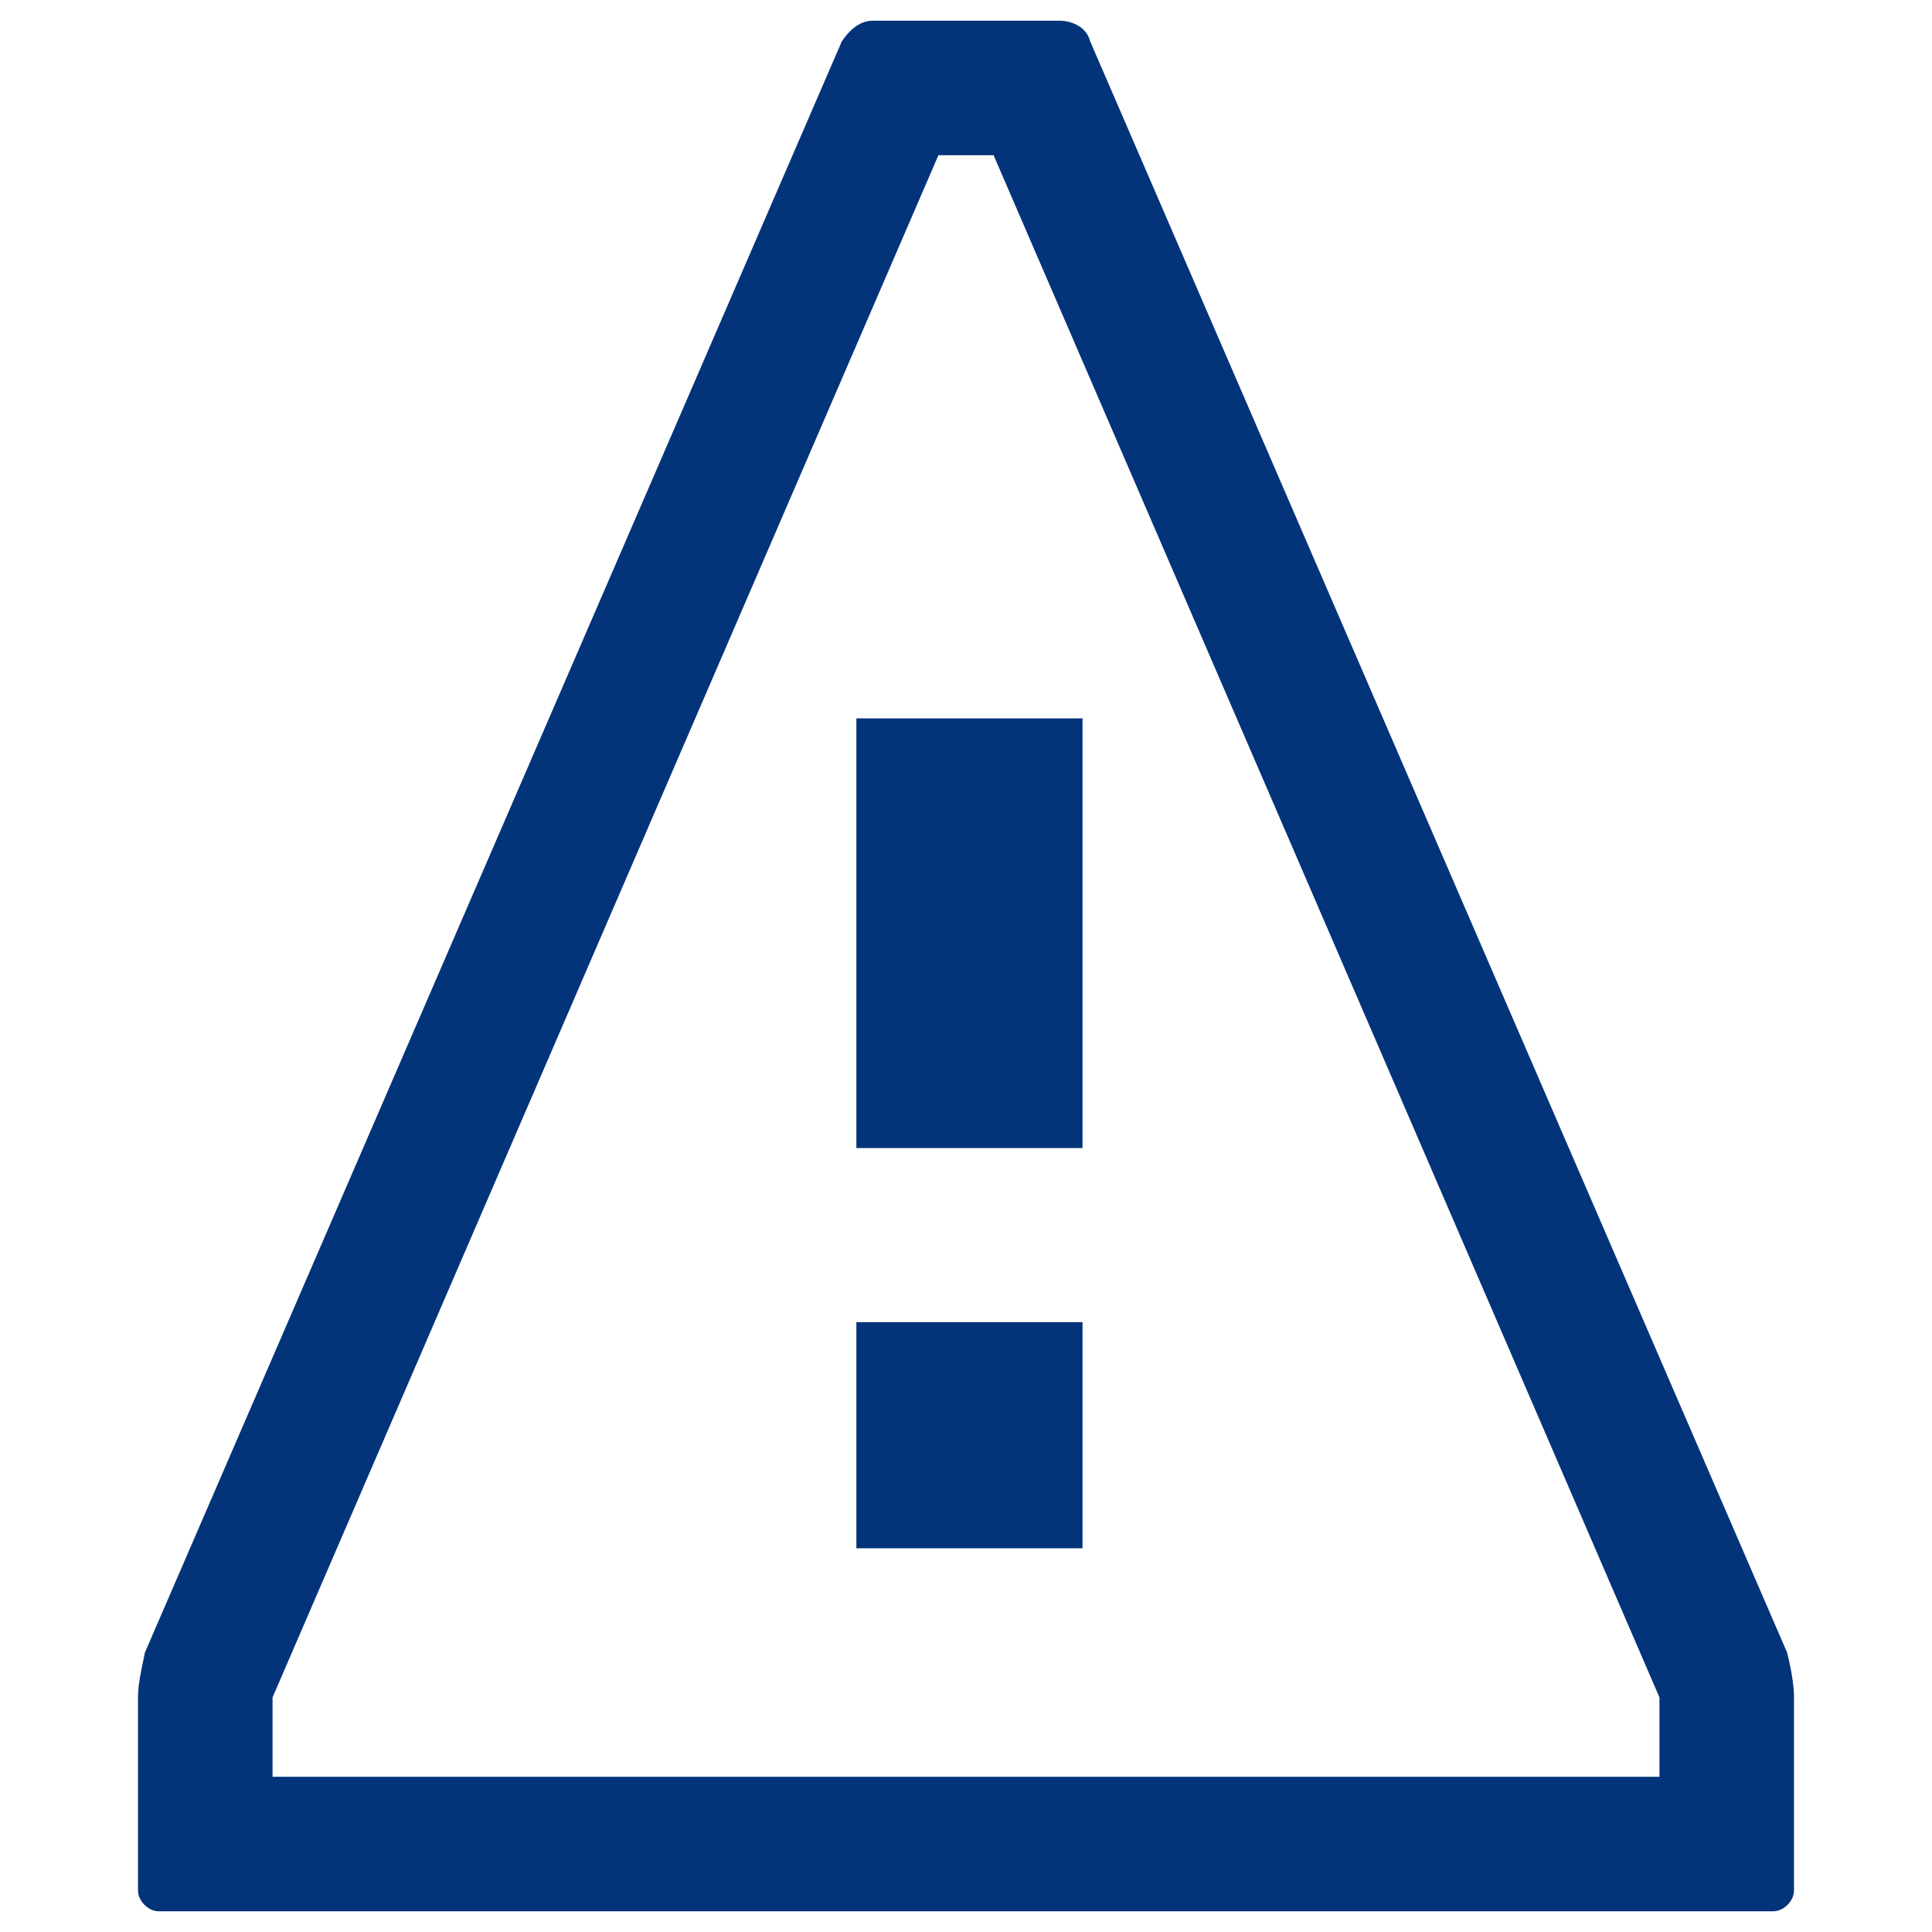
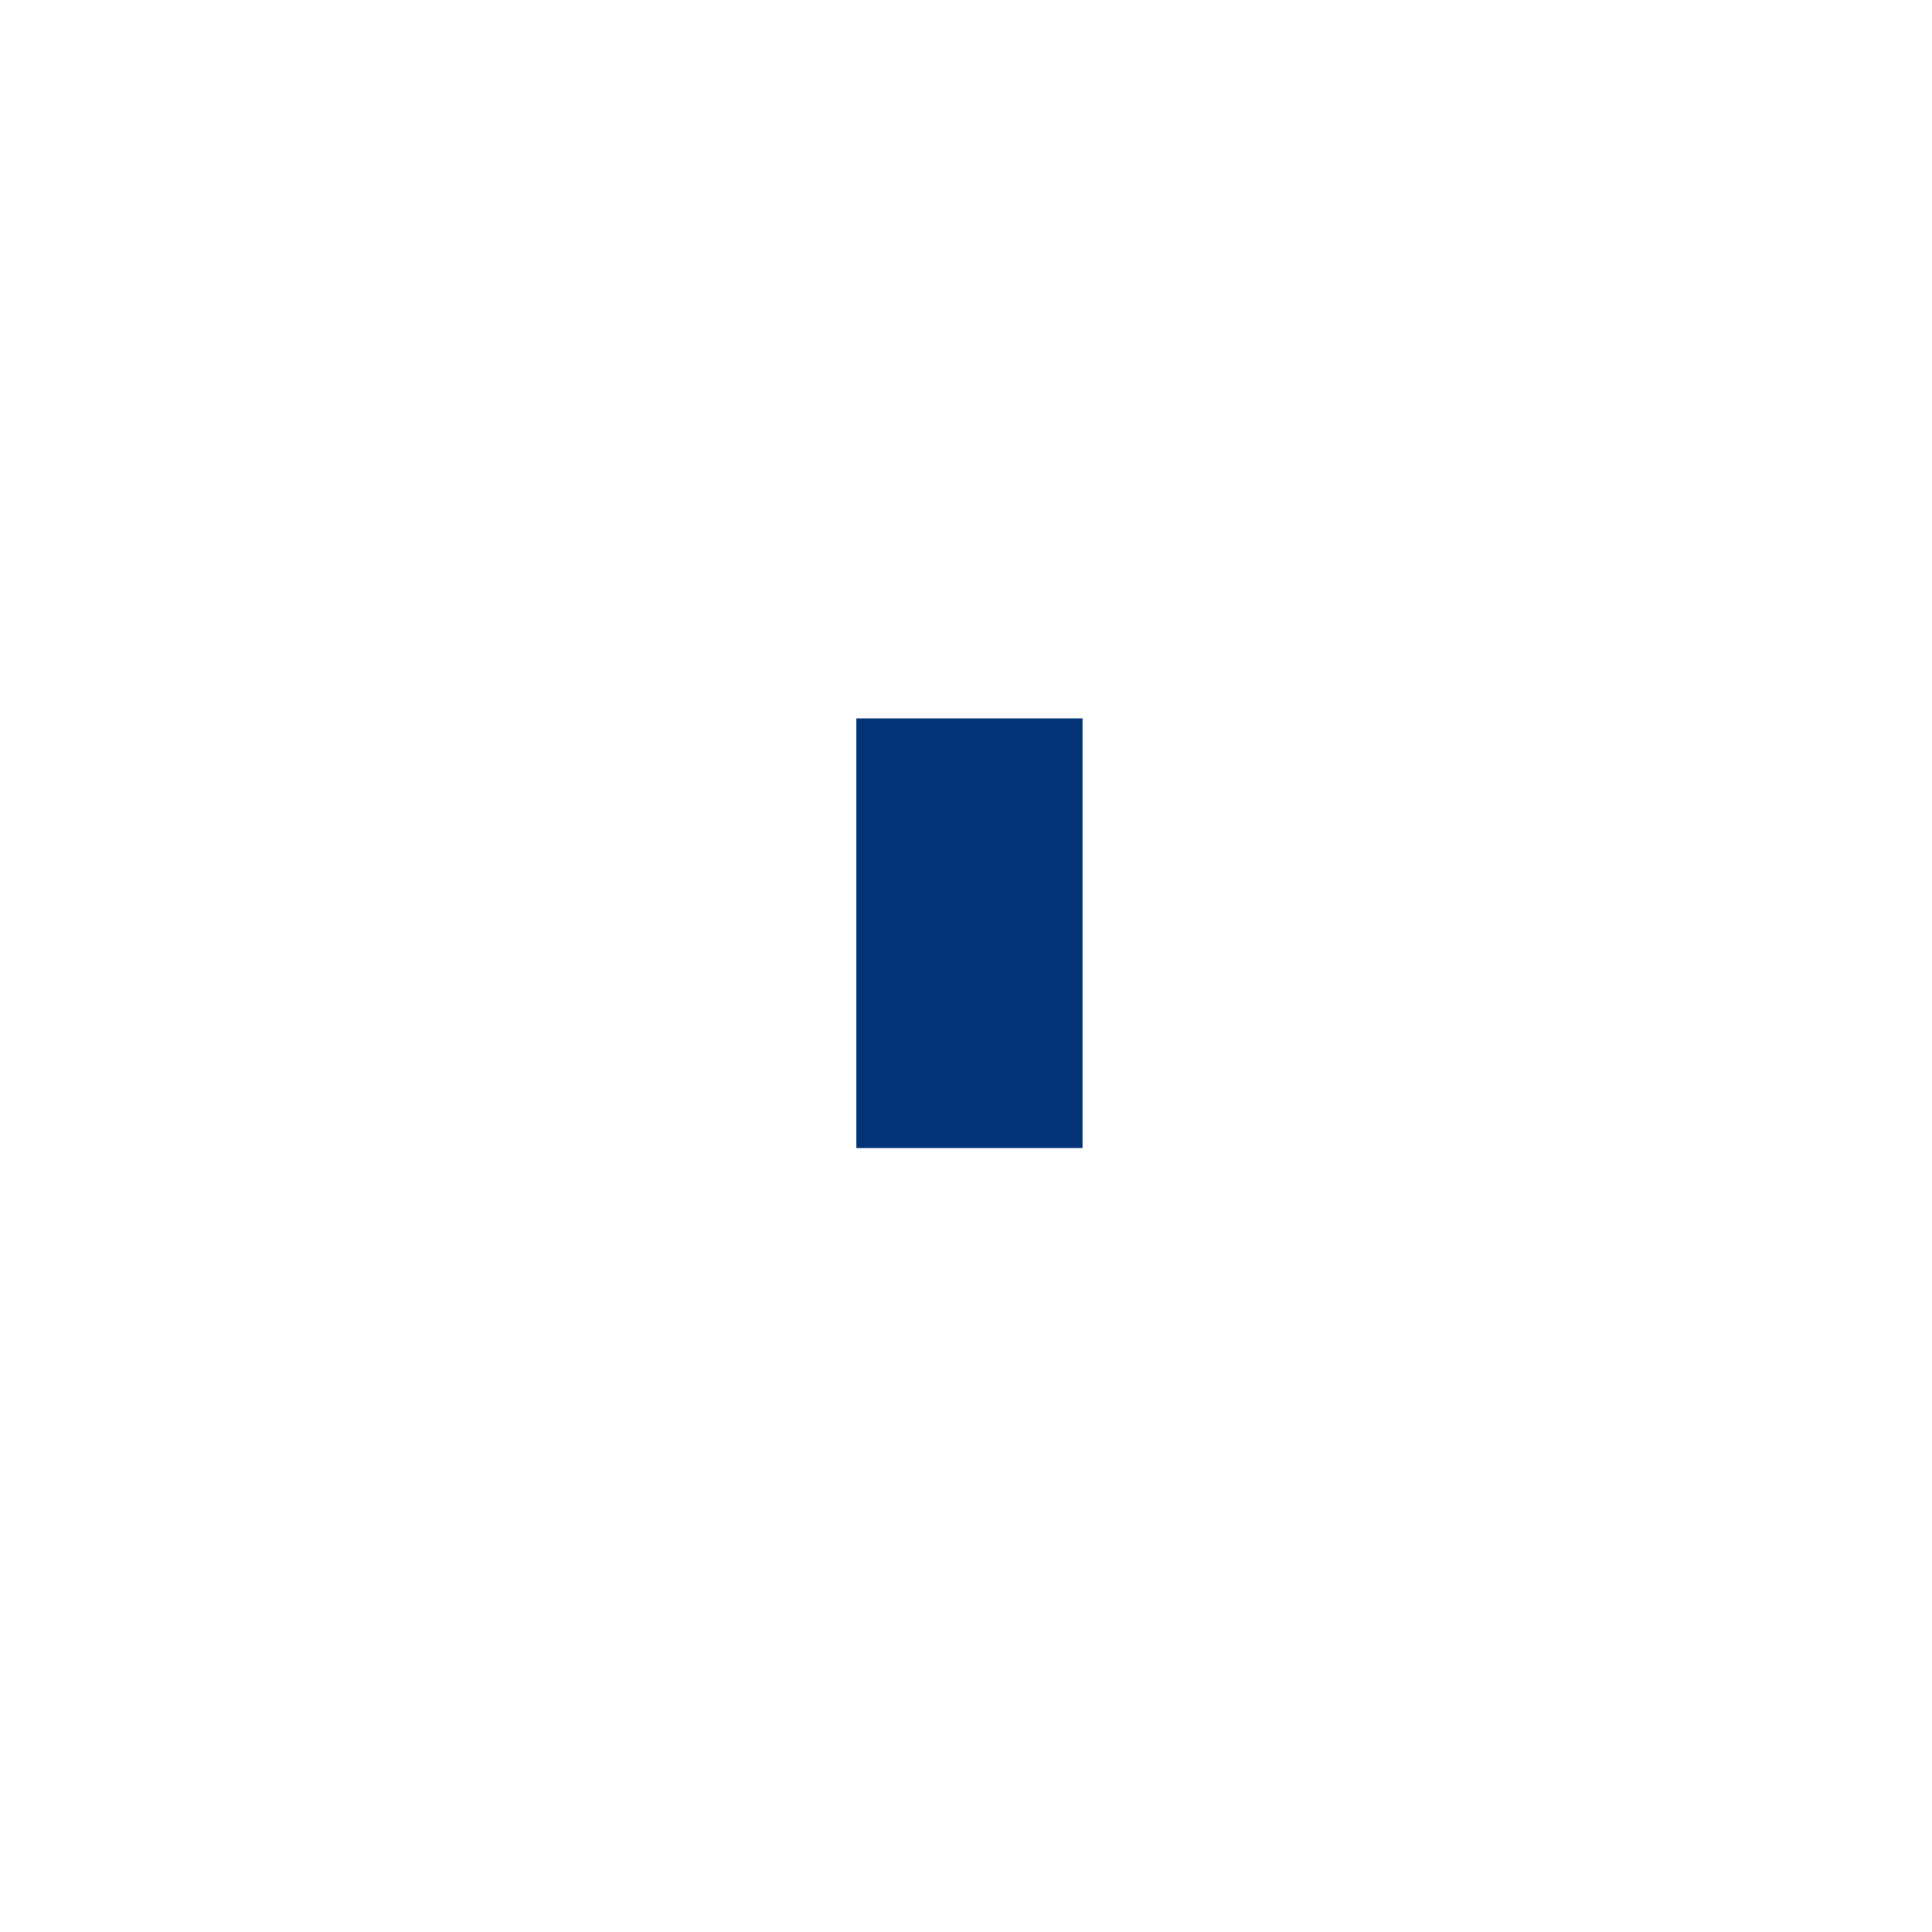
<svg xmlns="http://www.w3.org/2000/svg" version="1.0" id="Layer_1" x="0px" y="0px" viewBox="0 0 56 56" style="enable-background:new 0 0 56 56;" xml:space="preserve">
  <style type="text/css">
	.st0{fill:#03347A;}
	.st1{fill:#03347A;stroke:#03347A;stroke-width:0.755;}
	.st2{fill:#F1F1F1;}
</style>
  <g>
    <g>
-       <path class="st0" d="M28.8,4.5l19.3,44.7c0,0,0,0,0,0l0,2.3H7.9v-2.3l0,0L27.2,4.5H28.8 M30.7,0.6h-5.4c-0.4,0-0.7,0.3-0.9,0.6    L4.2,47.9C4.1,48.4,4,48.8,4,49.2v5.6c0,0.3,0.3,0.6,0.6,0.6c0,0,0,0,0,0c0,0,0,0,0,0h46.8c0,0,0,0,0,0c0.3,0,0.6-0.3,0.6-0.6    c0,0,0,0,0,0v-5.6c0-0.4-0.1-0.9-0.2-1.3L31.6,1.2C31.5,0.8,31.1,0.6,30.7,0.6L30.7,0.6z" />
-     </g>
+       </g>
    <rect x="25.2" y="21.2" class="st1" width="5.8" height="11.7" />
-     <rect x="25.2" y="38.7" class="st1" width="5.8" height="5.8" />
  </g>
</svg>